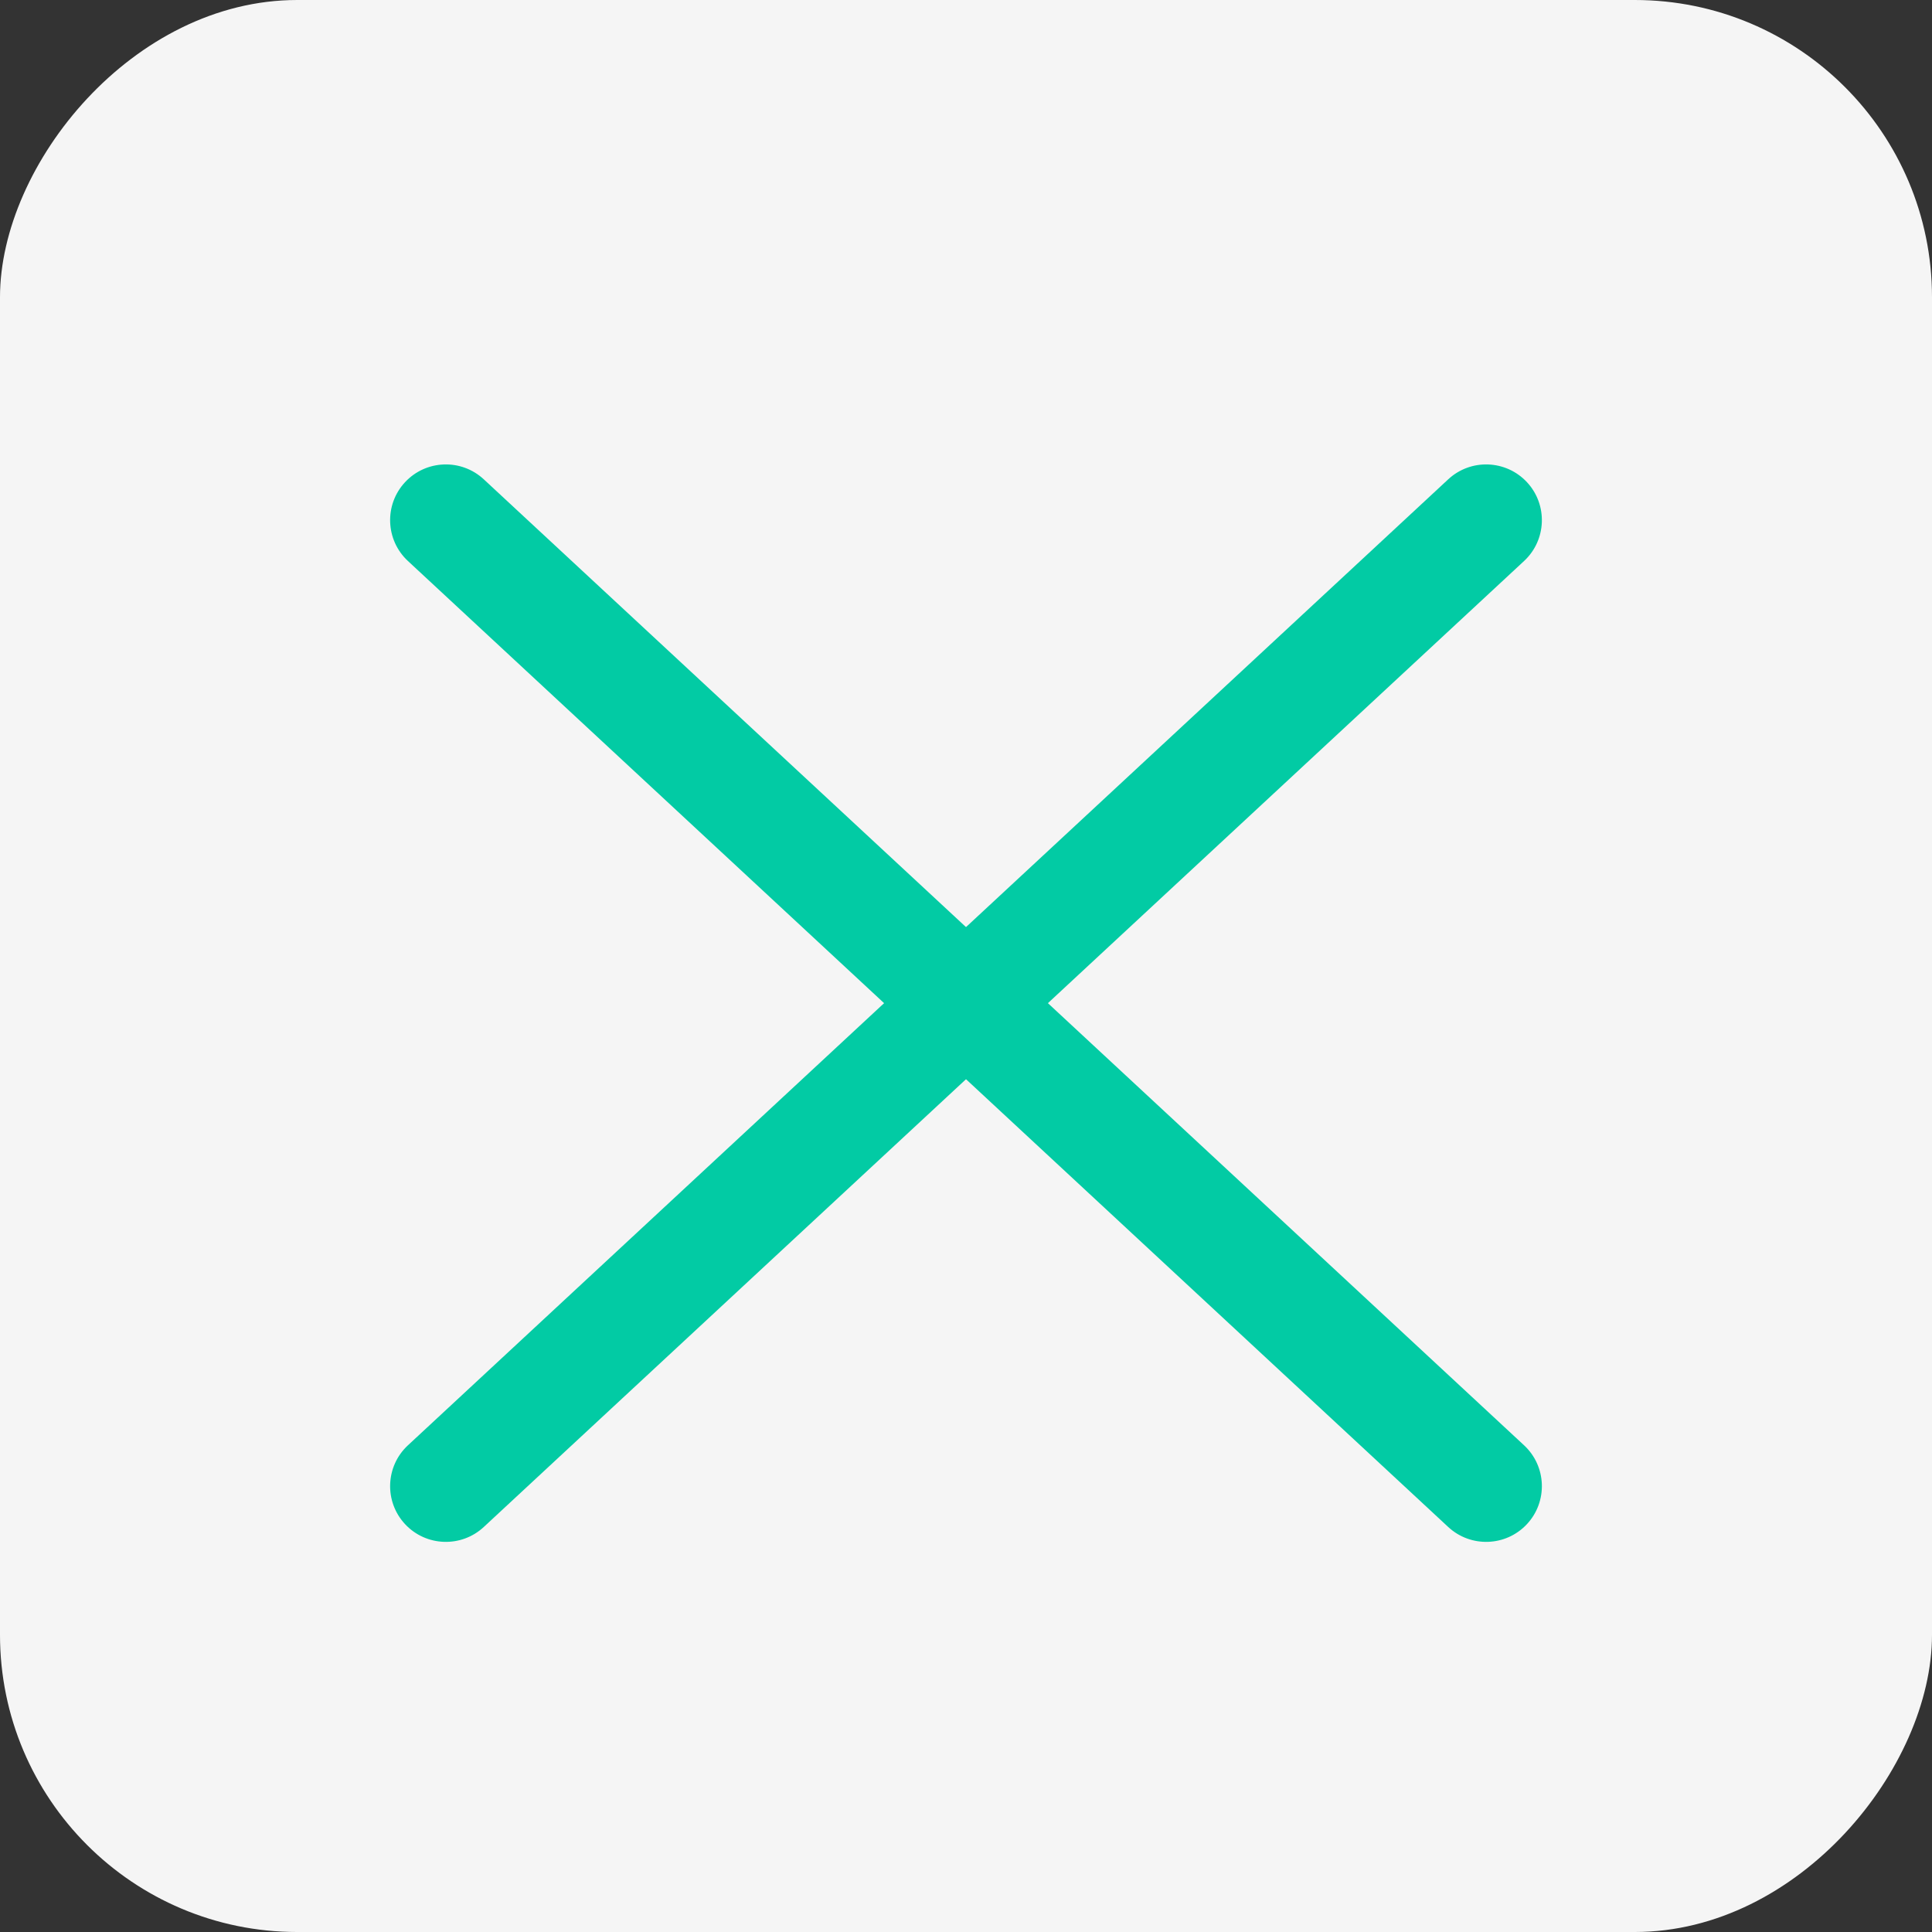
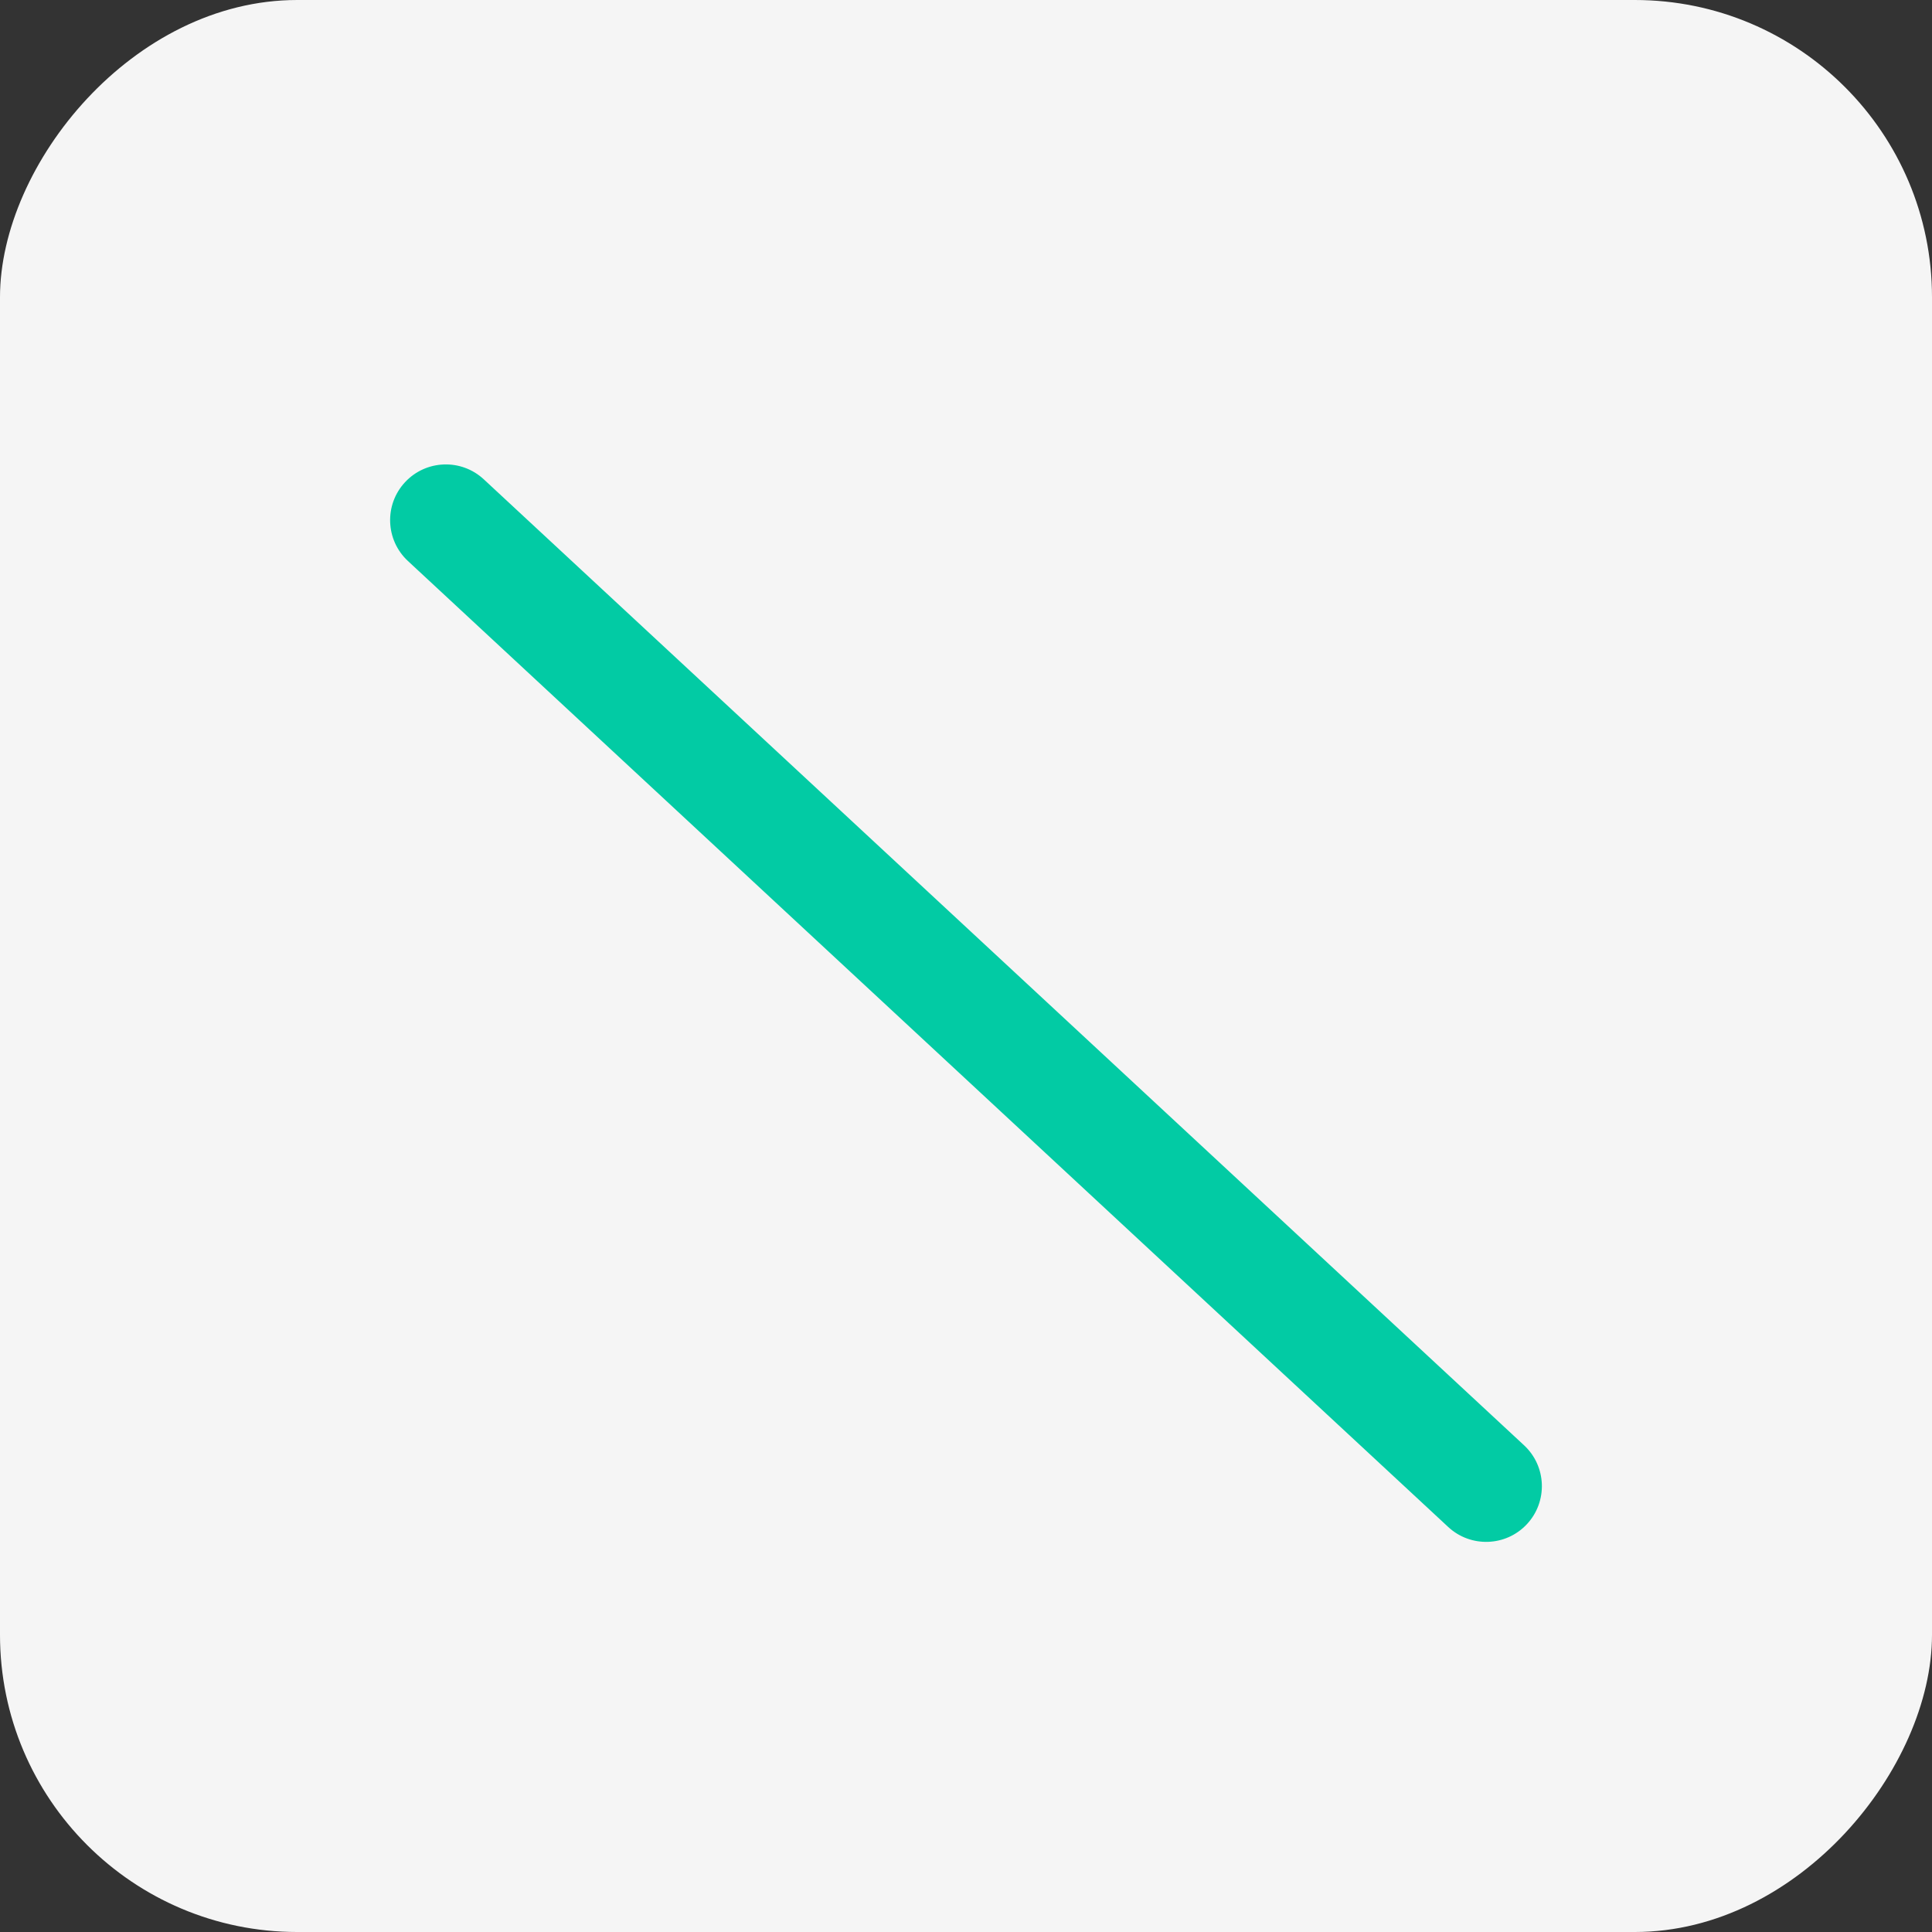
<svg xmlns="http://www.w3.org/2000/svg" width="26" height="26" viewBox="0 0 26 26" fill="none">
  <rect x="0" y="0" width="26" height="26" fill="#333333" stroke="none" />
  <rect width="26" height="26" rx="4" transform="matrix(-1 0 0 1 26 0)" fill="#F5F5F5" />
-   <path d="M20.51 7.55C20.814 7.268 20.831 6.793 20.55 6.49C20.268 6.186 19.793 6.169 19.49 6.45L20.51 7.55ZM5.49 19.45C5.186 19.732 5.169 20.207 5.45 20.51C5.732 20.814 6.207 20.831 6.51 20.55L5.49 19.45ZM19.49 6.45L5.49 19.45L6.51 20.55L20.51 7.55L19.49 6.45Z" fill="#02CBA4" />
  <path d="M19.49 20.55C19.793 20.831 20.268 20.814 20.55 20.51C20.831 20.207 20.814 19.732 20.51 19.45L19.49 20.55ZM6.51 6.45C6.207 6.169 5.732 6.186 5.45 6.49C5.169 6.793 5.186 7.268 5.49 7.55L6.51 6.45ZM20.51 19.45L6.51 6.45L5.49 7.55L19.49 20.55L20.51 19.45Z" fill="#02CBA4" />
</svg>